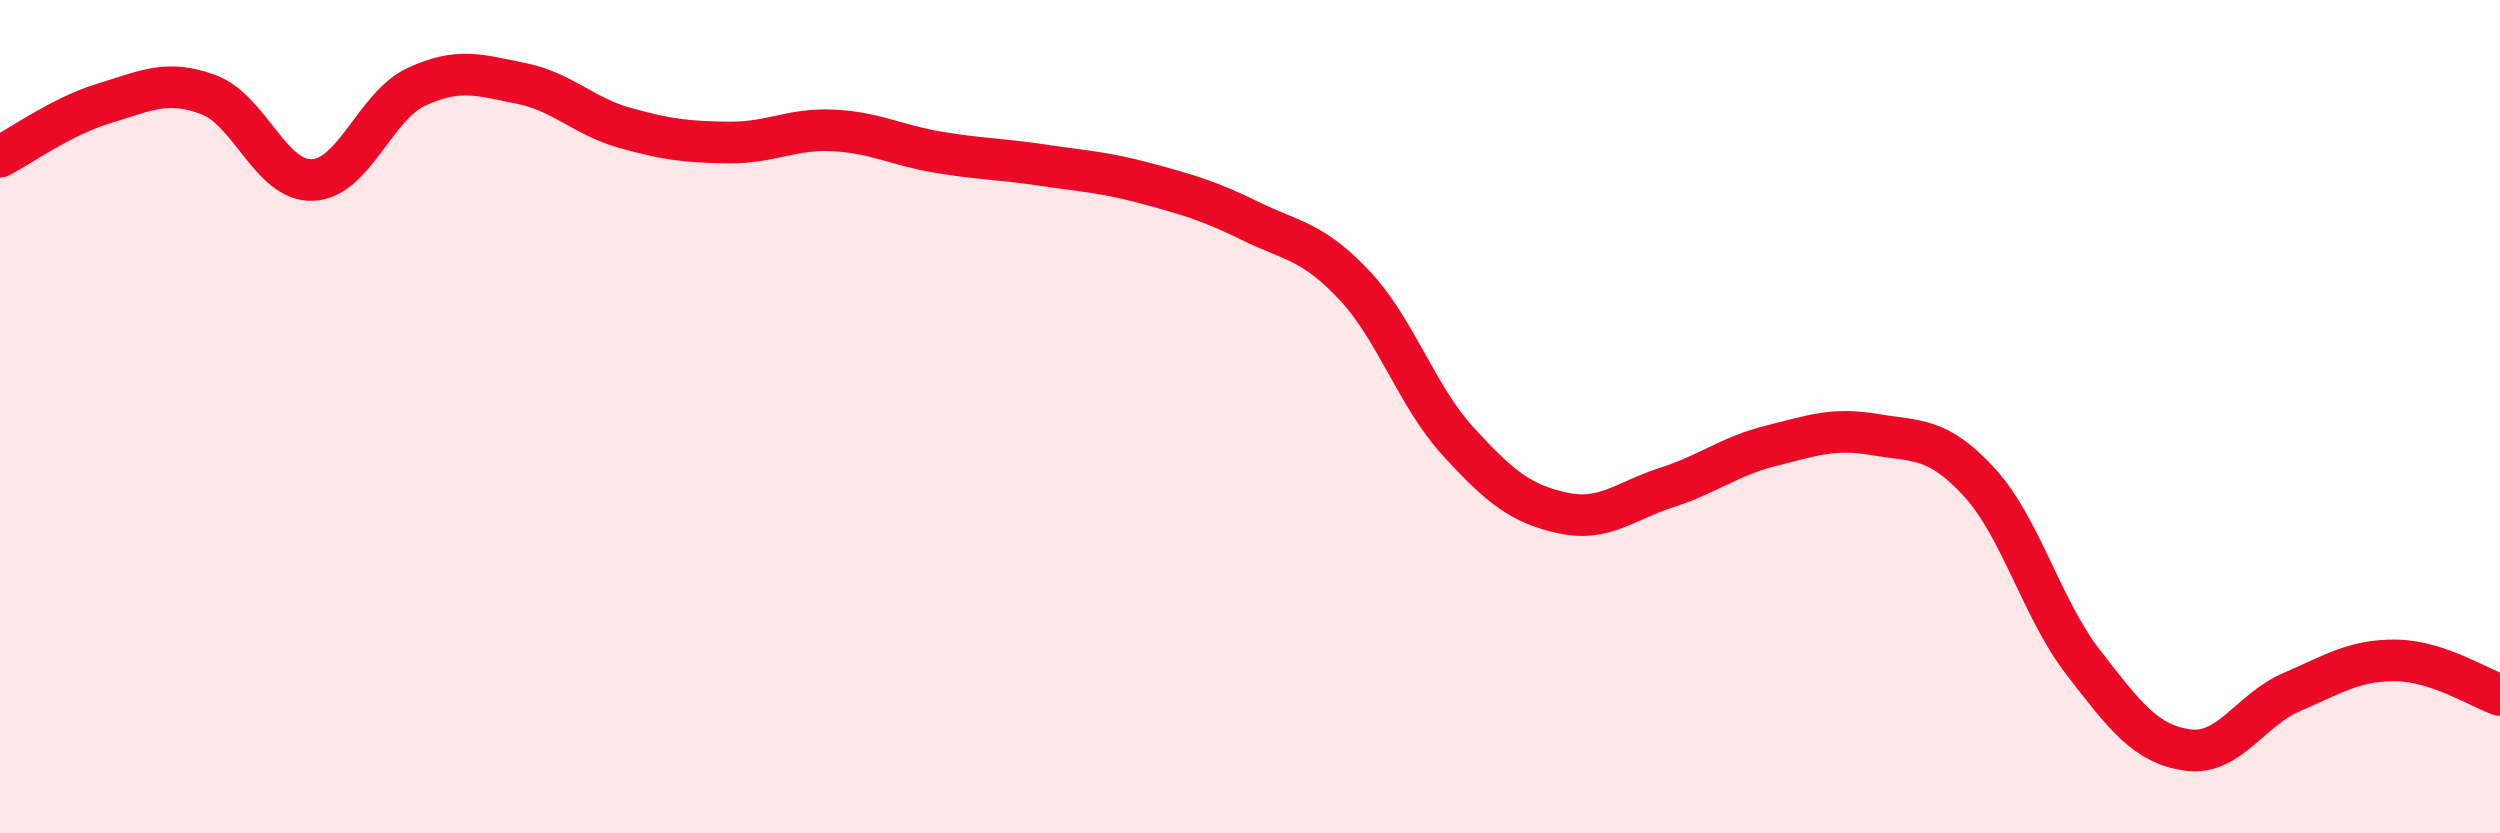
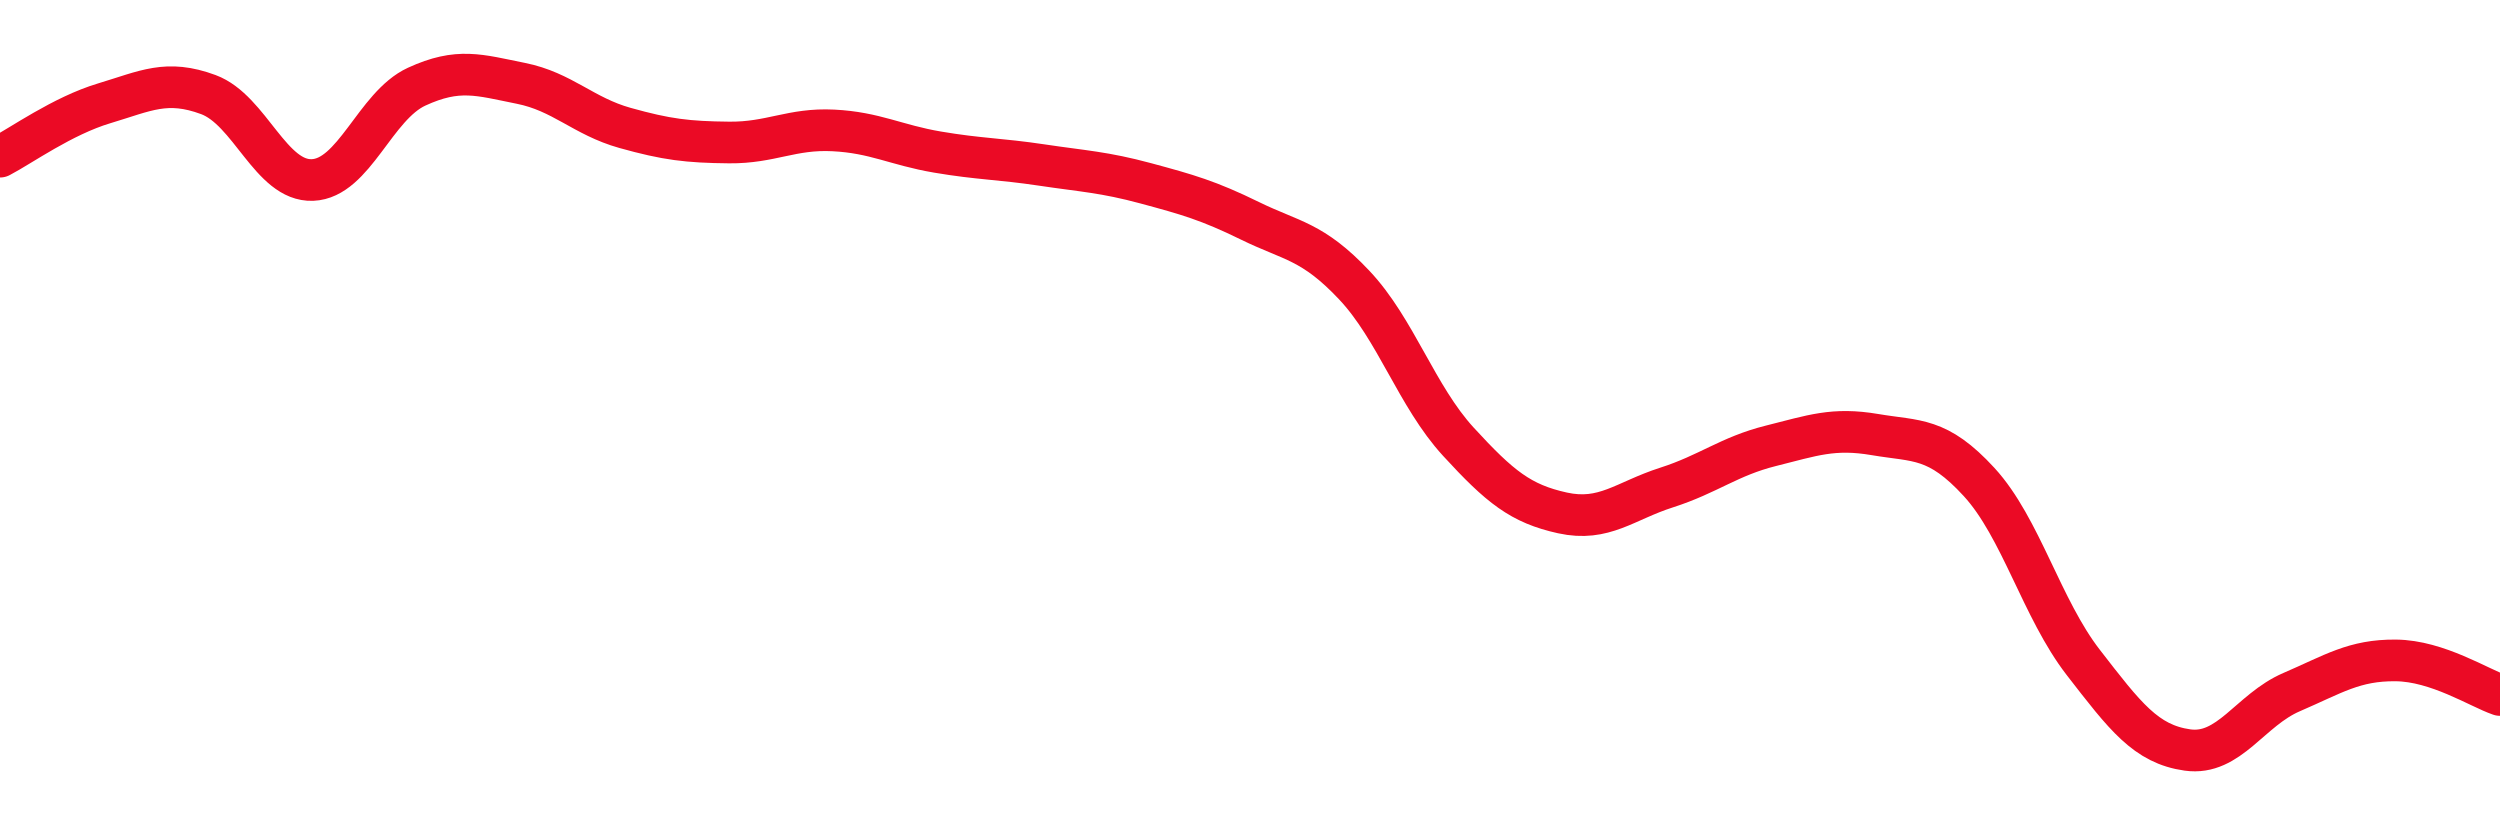
<svg xmlns="http://www.w3.org/2000/svg" width="60" height="20" viewBox="0 0 60 20">
-   <path d="M 0,3.76 C 0.5,3.5 1.5,2.78 2.5,2.48 C 3.5,2.18 4,1.9 5,2.27 C 6,2.64 6.5,4.36 7.5,4.32 C 8.5,4.28 9,2.54 10,2.08 C 11,1.62 11.5,1.8 12.5,2 C 13.5,2.2 14,2.79 15,3.07 C 16,3.35 16.5,3.41 17.5,3.42 C 18.5,3.43 19,3.08 20,3.13 C 21,3.18 21.5,3.48 22.5,3.65 C 23.5,3.82 24,3.81 25,3.96 C 26,4.11 26.5,4.13 27.5,4.4 C 28.5,4.67 29,4.81 30,5.3 C 31,5.79 31.5,5.78 32.5,6.84 C 33.5,7.9 34,9.51 35,10.6 C 36,11.69 36.5,12.09 37.5,12.31 C 38.5,12.53 39,12.02 40,11.7 C 41,11.38 41.5,10.95 42.5,10.7 C 43.5,10.45 44,10.26 45,10.43 C 46,10.6 46.5,10.48 47.5,11.57 C 48.5,12.66 49,14.61 50,15.9 C 51,17.19 51.5,17.86 52.5,18 C 53.5,18.14 54,17.04 55,16.61 C 56,16.18 56.5,15.84 57.5,15.85 C 58.5,15.86 59.5,16.51 60,16.68L60 20L0 20Z" fill="#EB0A25" opacity="0.1" stroke-linecap="round" stroke-linejoin="round" />
  <path d="M 0,3.76 C 0.5,3.5 1.5,2.78 2.5,2.48 C 3.5,2.18 4,1.9 5,2.27 C 6,2.64 6.5,4.36 7.5,4.32 C 8.5,4.28 9,2.54 10,2.08 C 11,1.62 11.5,1.8 12.5,2 C 13.5,2.2 14,2.79 15,3.07 C 16,3.35 16.5,3.41 17.5,3.42 C 18.5,3.43 19,3.08 20,3.13 C 21,3.18 21.5,3.48 22.5,3.65 C 23.5,3.82 24,3.81 25,3.96 C 26,4.11 26.5,4.13 27.5,4.4 C 28.5,4.67 29,4.81 30,5.3 C 31,5.79 31.5,5.78 32.5,6.84 C 33.5,7.9 34,9.51 35,10.6 C 36,11.69 36.5,12.09 37.5,12.31 C 38.5,12.53 39,12.02 40,11.7 C 41,11.38 41.5,10.95 42.5,10.7 C 43.5,10.45 44,10.26 45,10.43 C 46,10.6 46.5,10.48 47.5,11.57 C 48.5,12.66 49,14.61 50,15.9 C 51,17.19 51.5,17.86 52.5,18 C 53.5,18.14 54,17.04 55,16.61 C 56,16.18 56.5,15.84 57.5,15.85 C 58.5,15.86 59.5,16.51 60,16.68" stroke="#EB0A25" stroke-width="1" fill="none" stroke-linecap="round" stroke-linejoin="round" />
</svg>